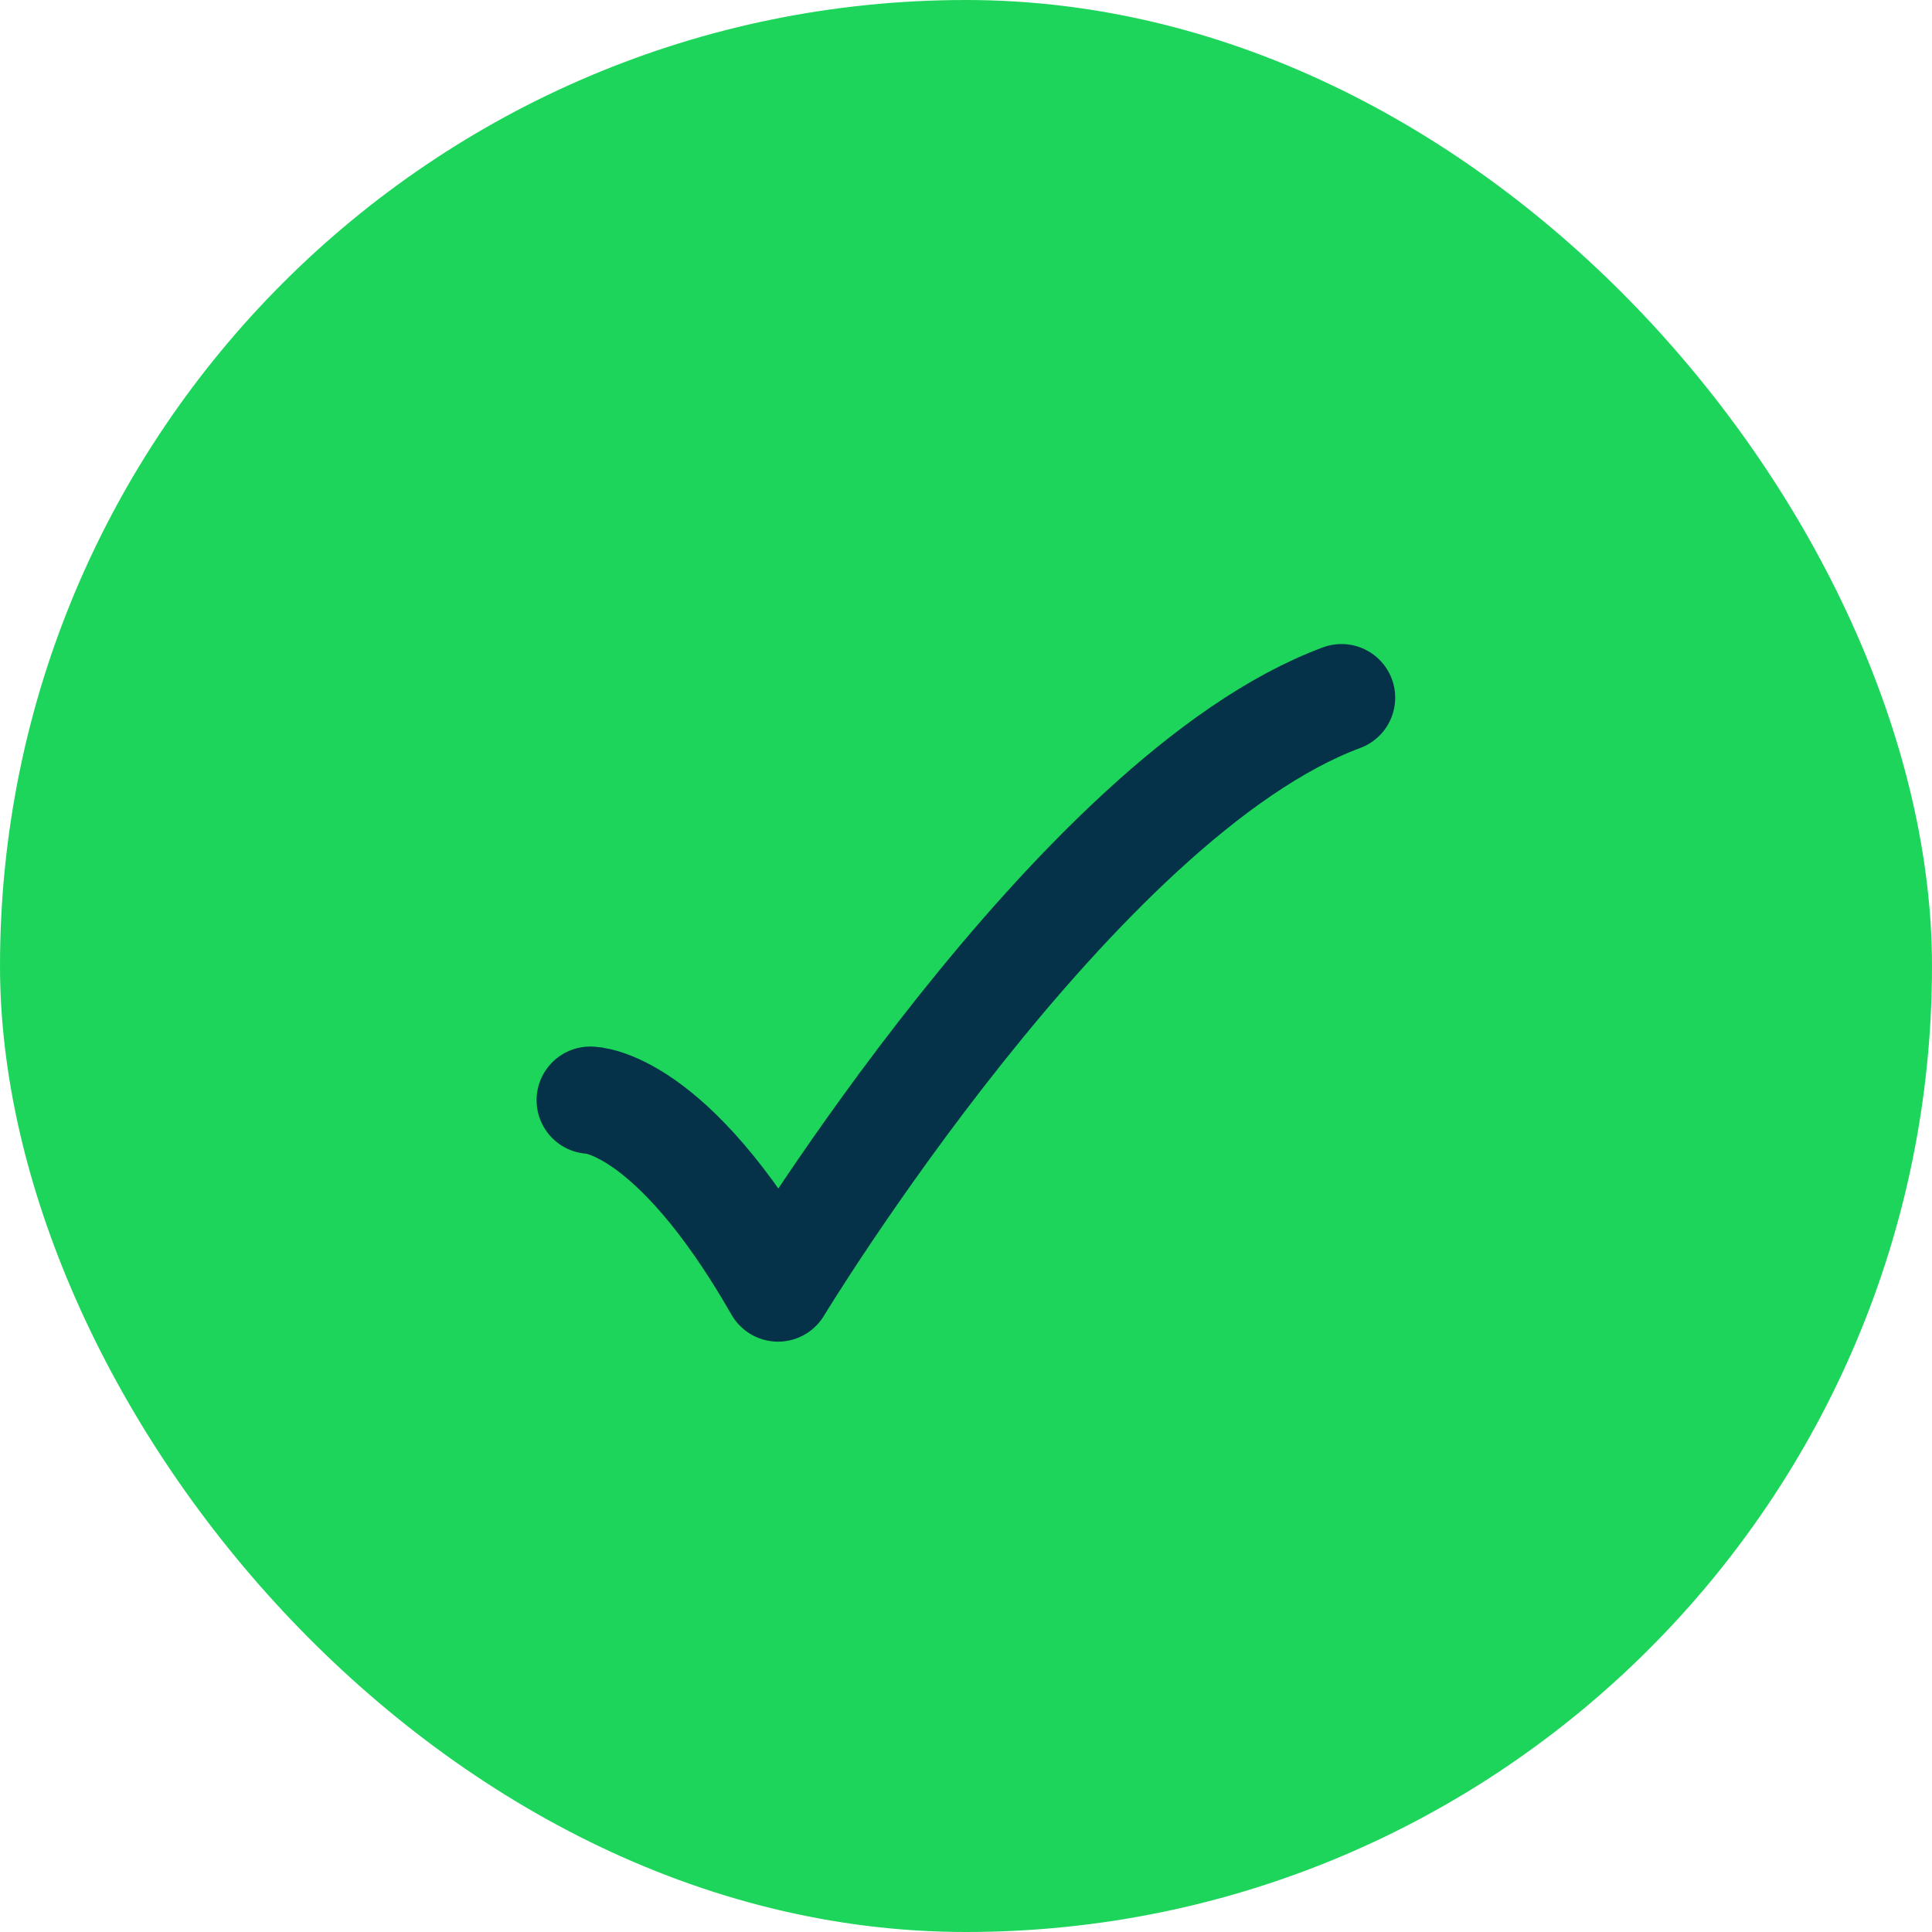
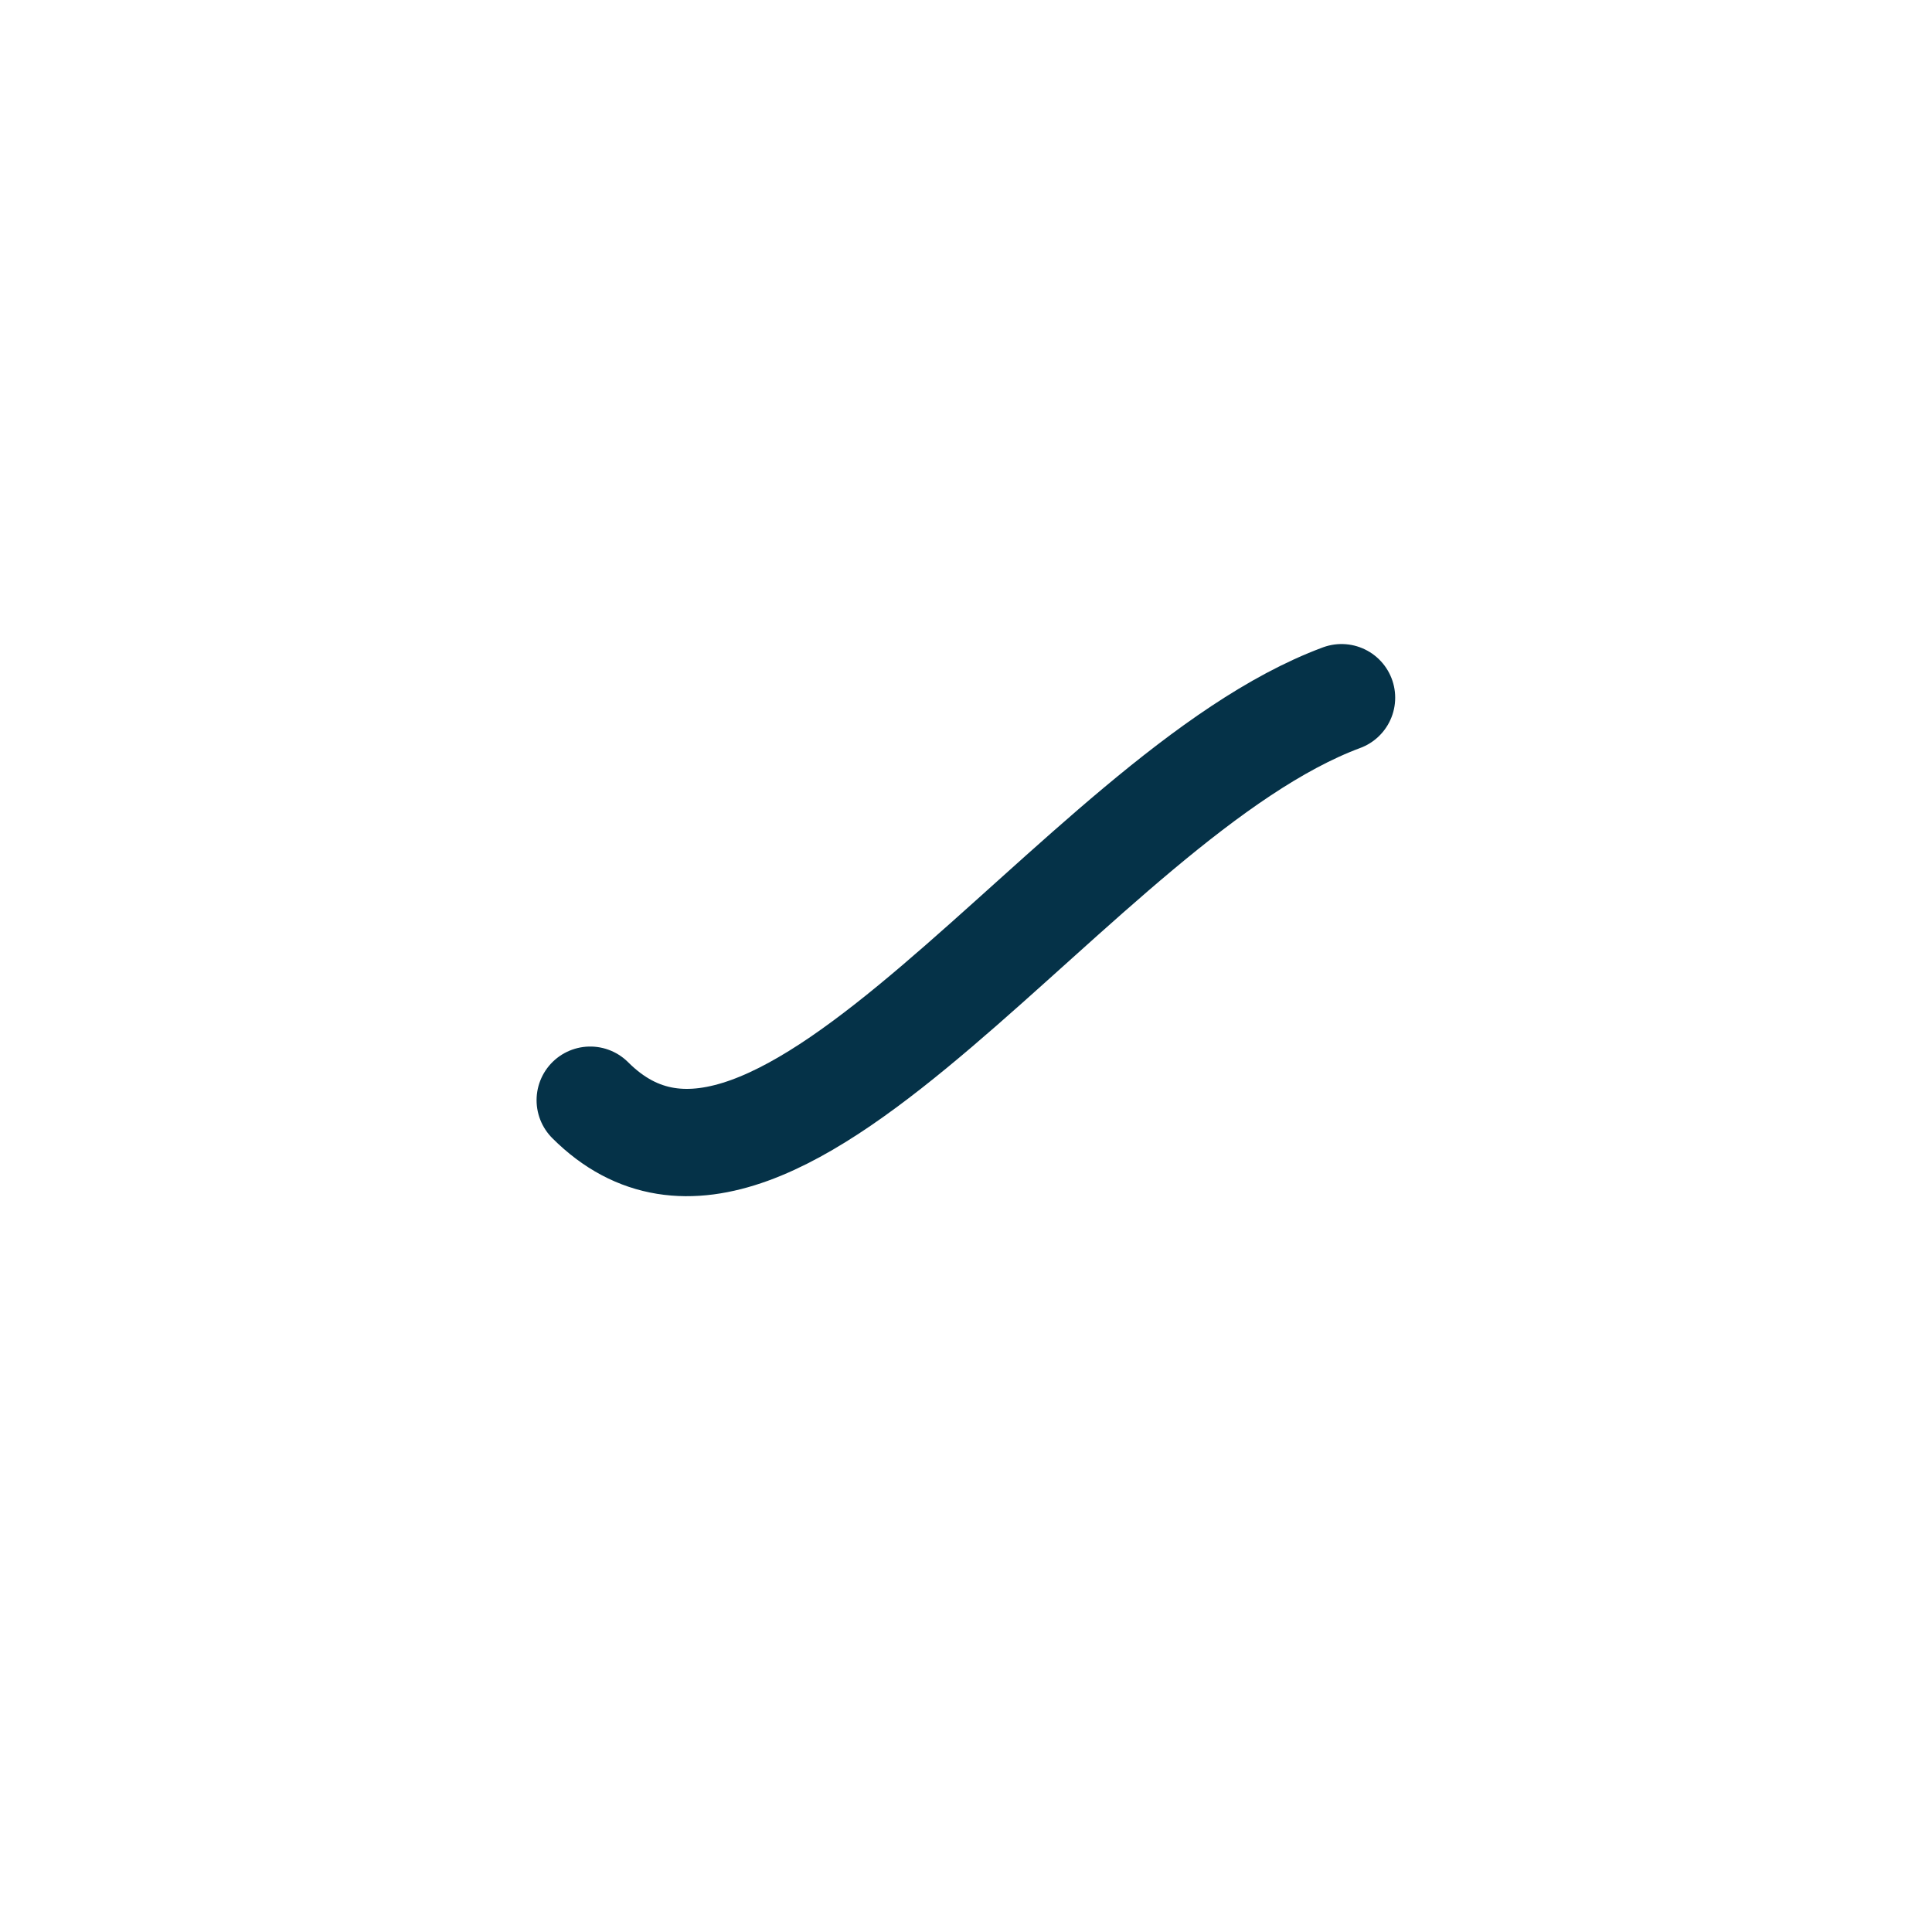
<svg xmlns="http://www.w3.org/2000/svg" width="24" height="24" viewBox="0 0 24 24" fill="none">
-   <rect width="24" height="24" rx="12" fill="#1ED55B" />
-   <path d="M7.332 13.667C7.332 13.667 8.332 13.667 9.665 16C9.665 16 13.371 9.889 16.665 8.667" stroke="#053248" stroke-width="1.333" stroke-linecap="round" stroke-linejoin="round" />
+   <path d="M7.332 13.667C9.665 16 13.371 9.889 16.665 8.667" stroke="#053248" stroke-width="1.333" stroke-linecap="round" stroke-linejoin="round" />
</svg>